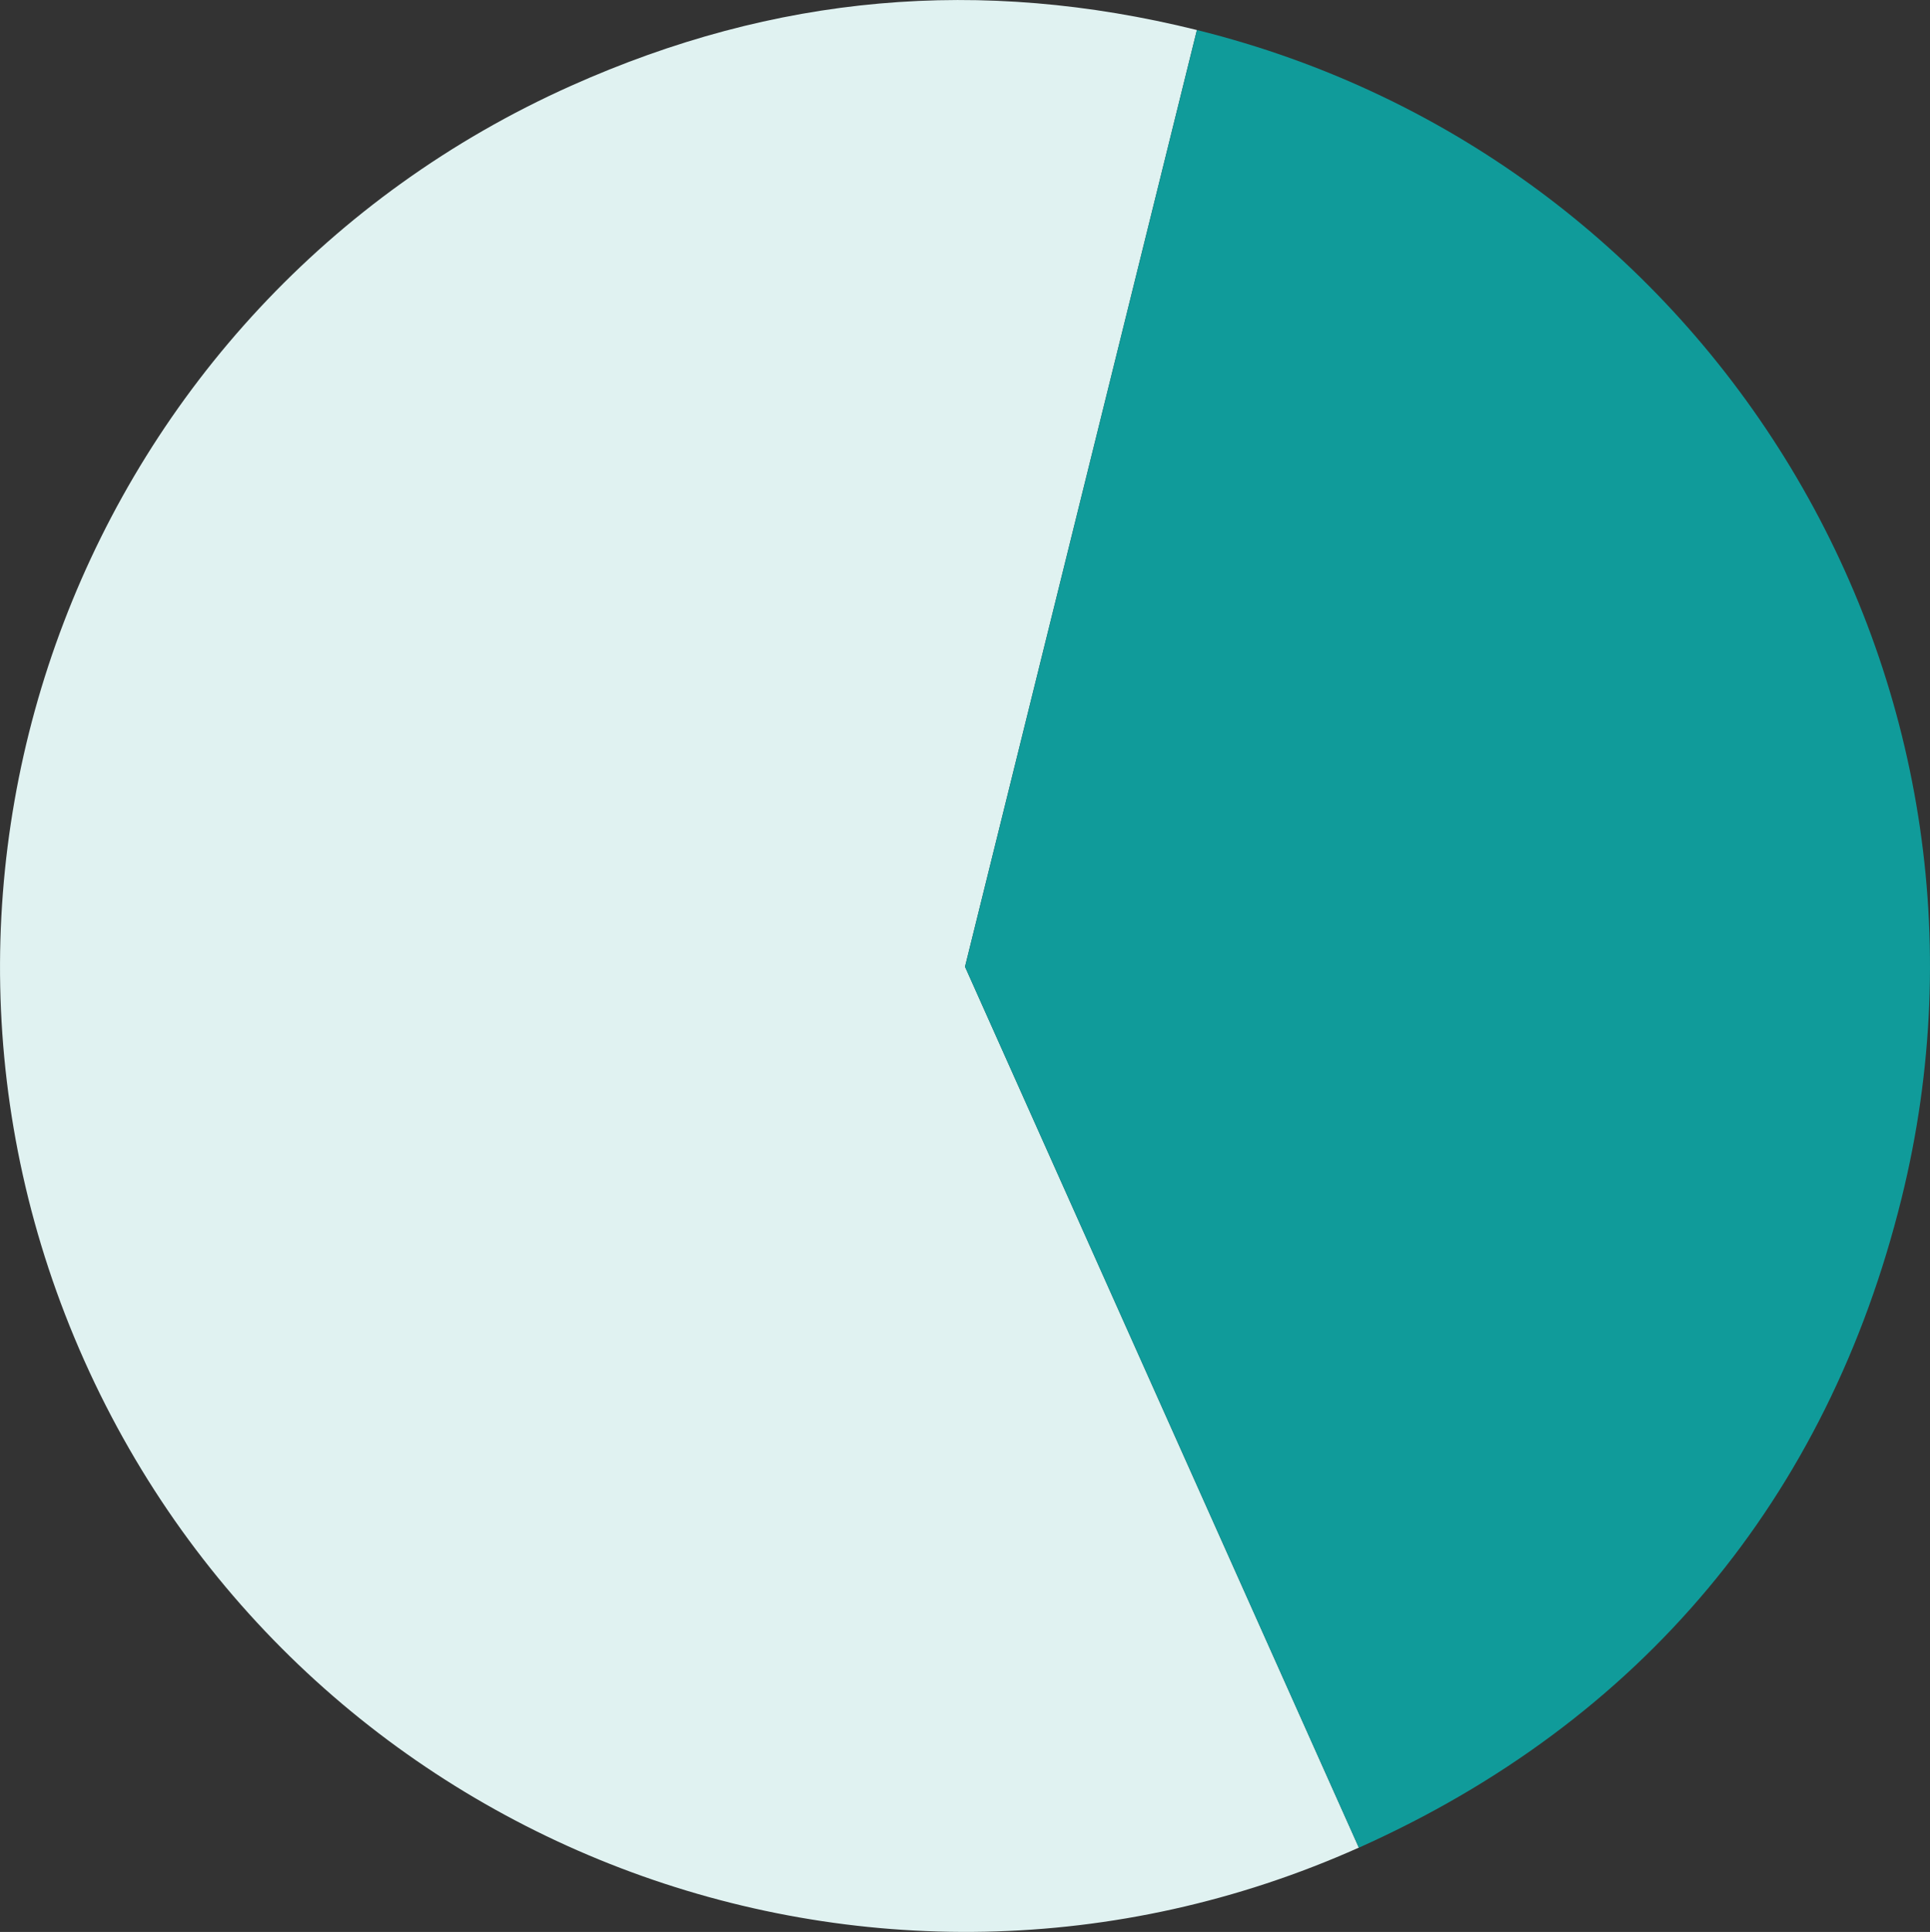
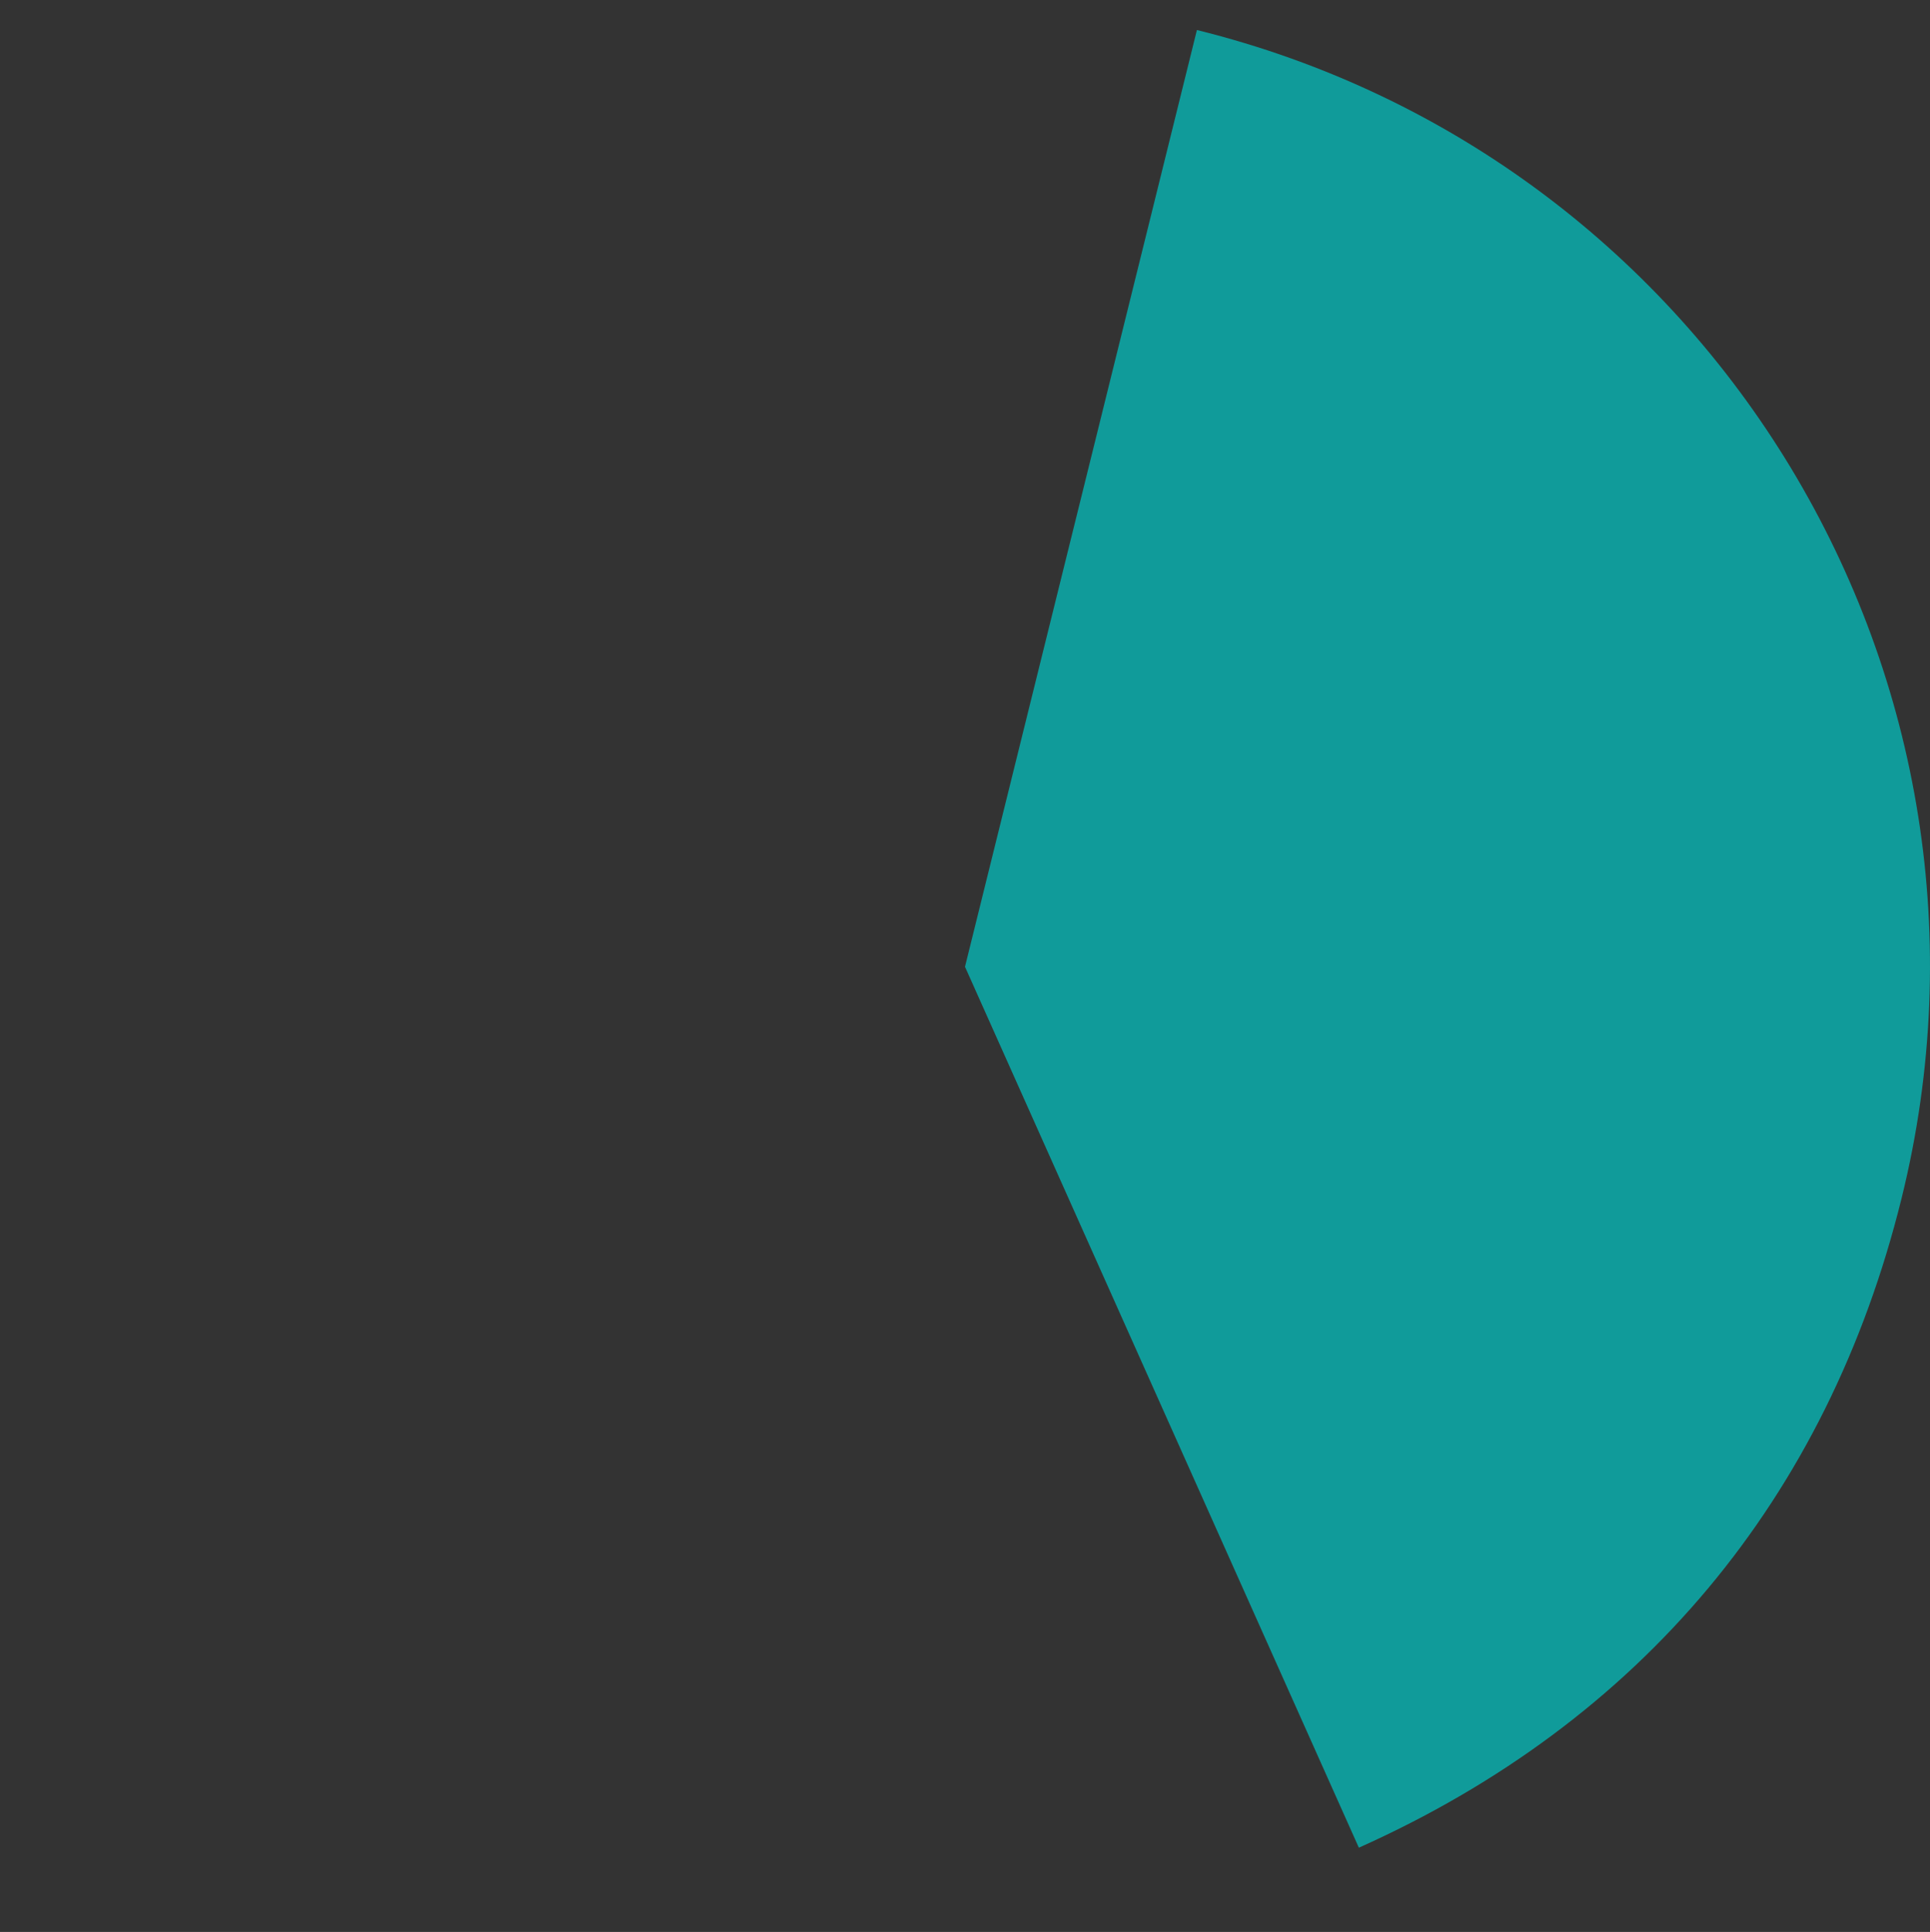
<svg xmlns="http://www.w3.org/2000/svg" id="Layer_1" data-name="Layer 1" viewBox="0 0 246.34 246.53">
  <rect x="0" y="0" width="246.34" height="246.53" fill="#333333" stroke="none" />
  <defs>
    <style> .cls-1 { fill: #109b9a; } .cls-2 { fill: #e0f2f1; } </style>
  </defs>
-   <path class="cls-2" d="M123.17,123.36l50.27,112.41c-62.08,27.76-134.92-.06-162.68-62.15-27.76-62.08.06-134.92,62.15-162.68C98.92-.69,125.11-3.02,152.77,3.83l-29.6,119.53Z" />
  <path class="cls-1" d="M123.17,123.36L152.77,3.83c66.01,16.35,106.28,83.11,89.93,149.13-9.48,38.29-33.26,66.71-69.26,82.82l-50.27-112.41Z" />
</svg>